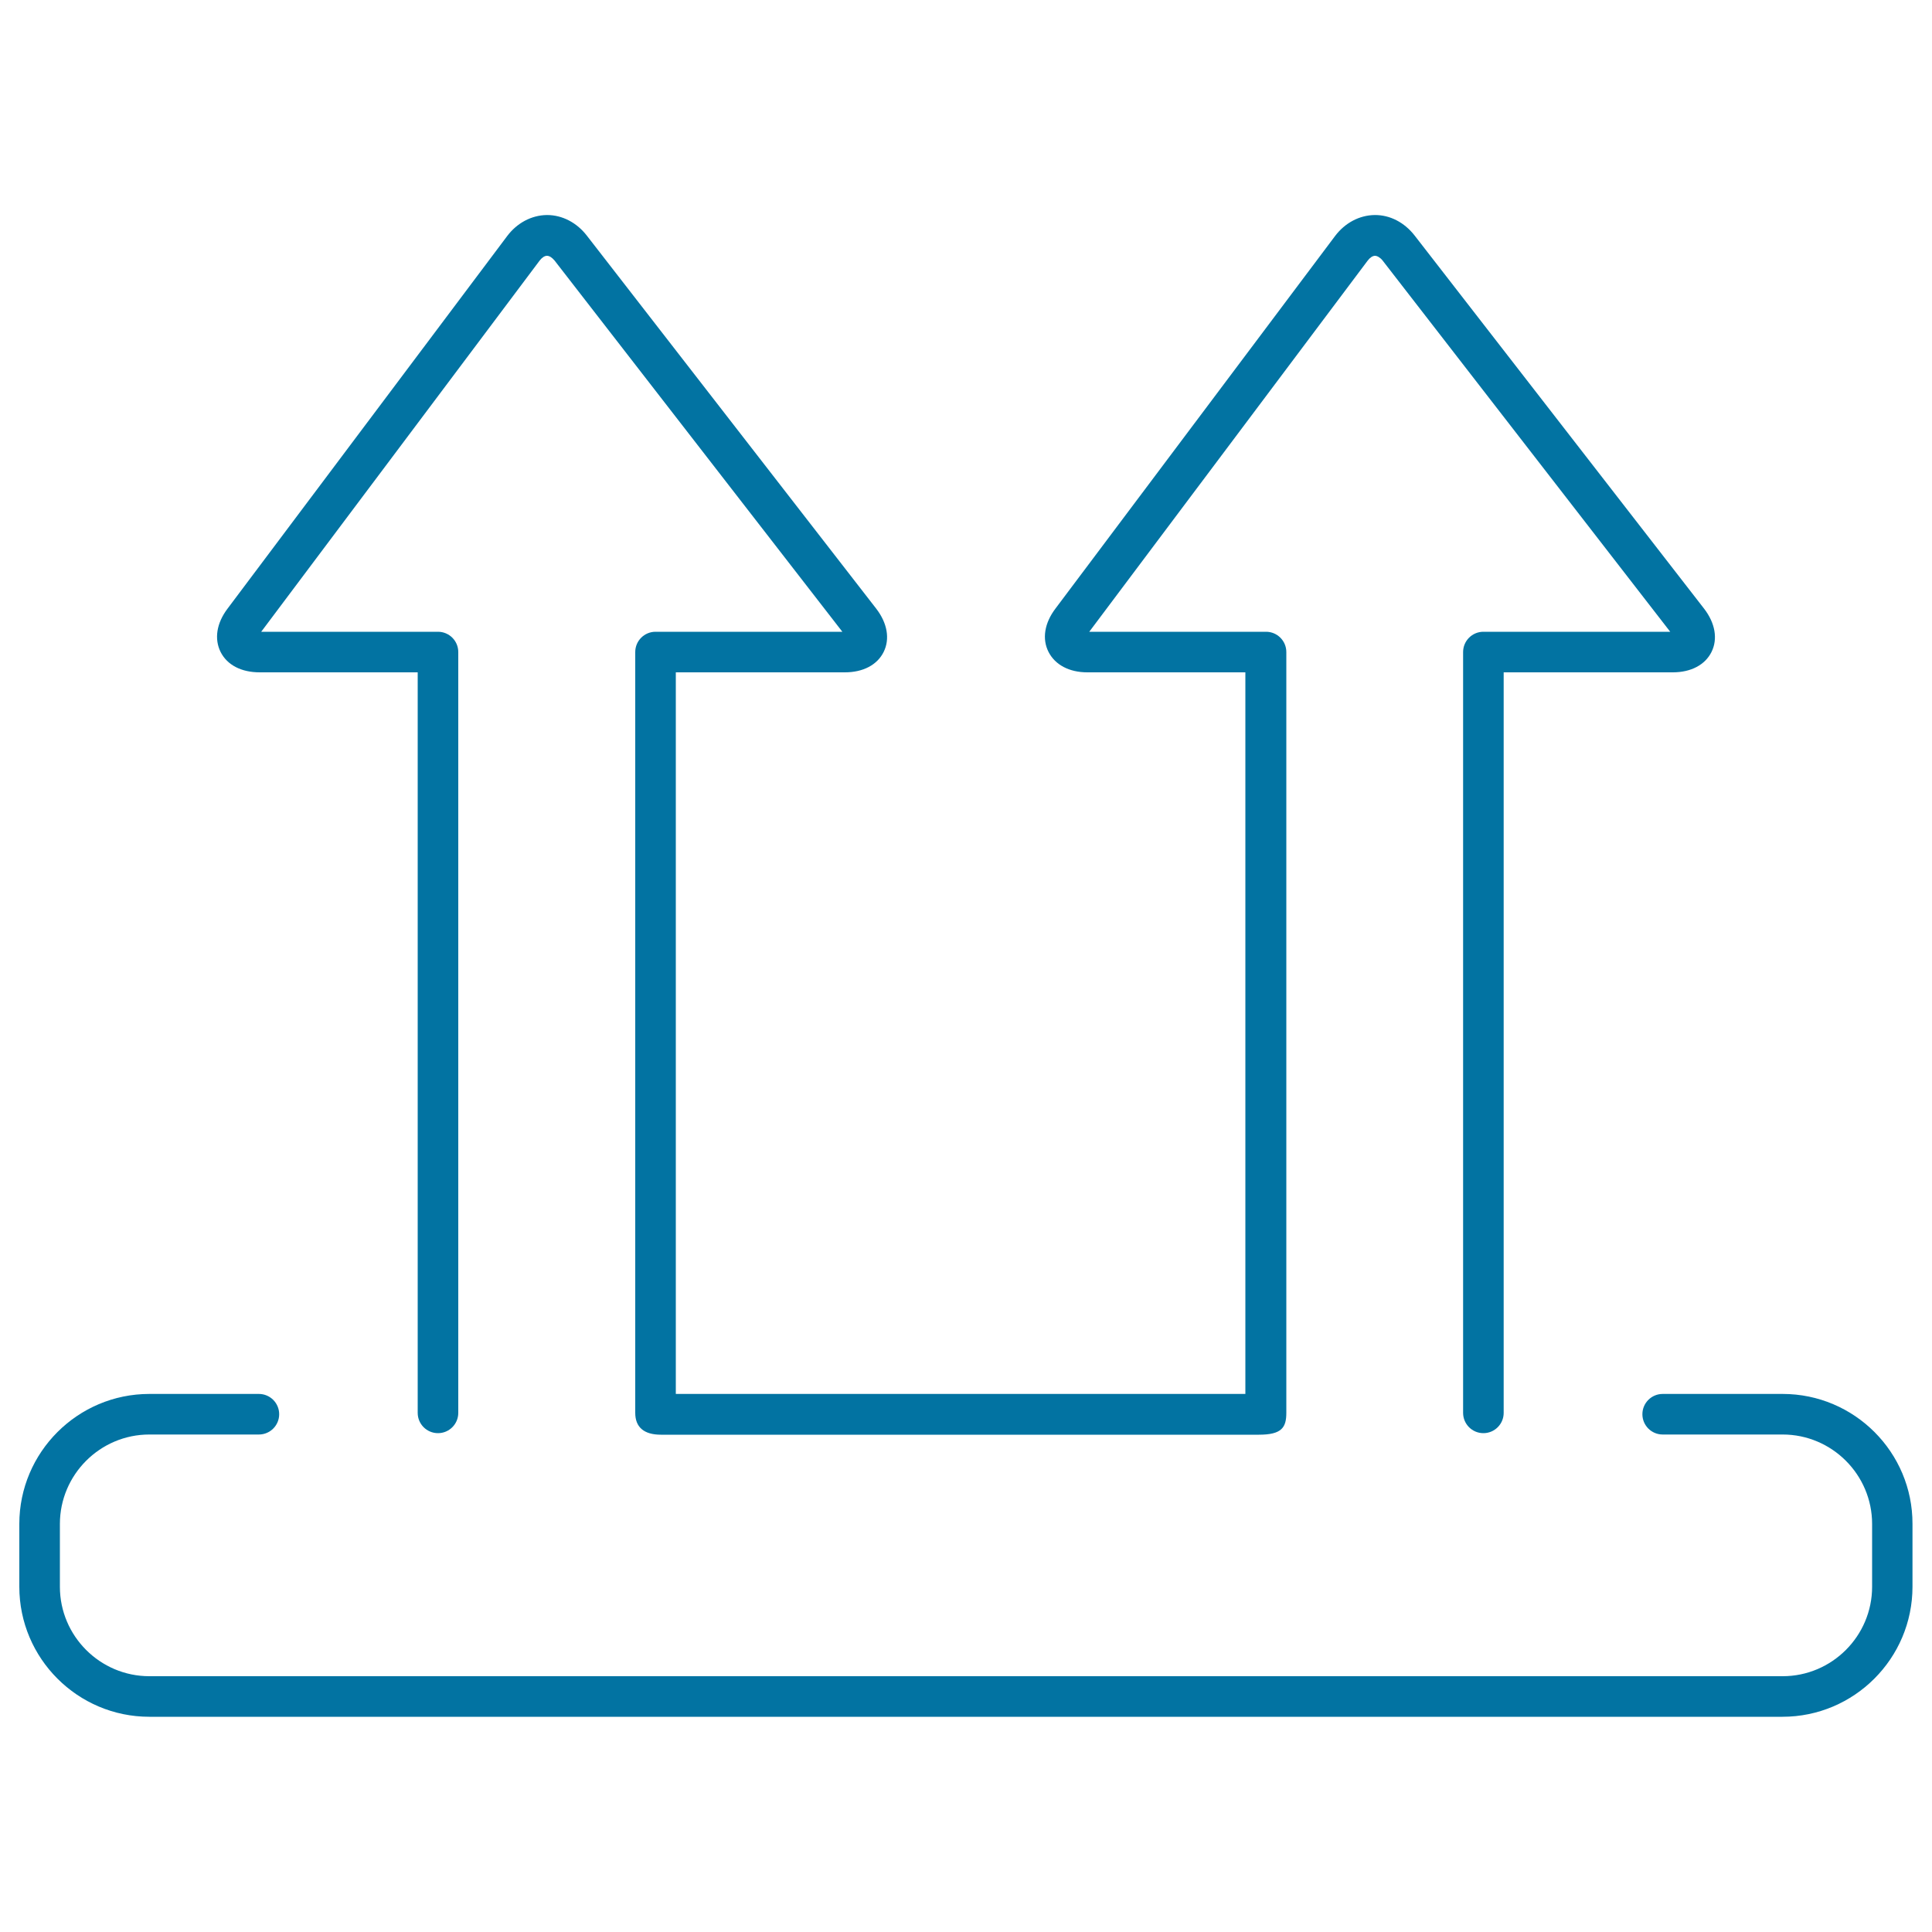
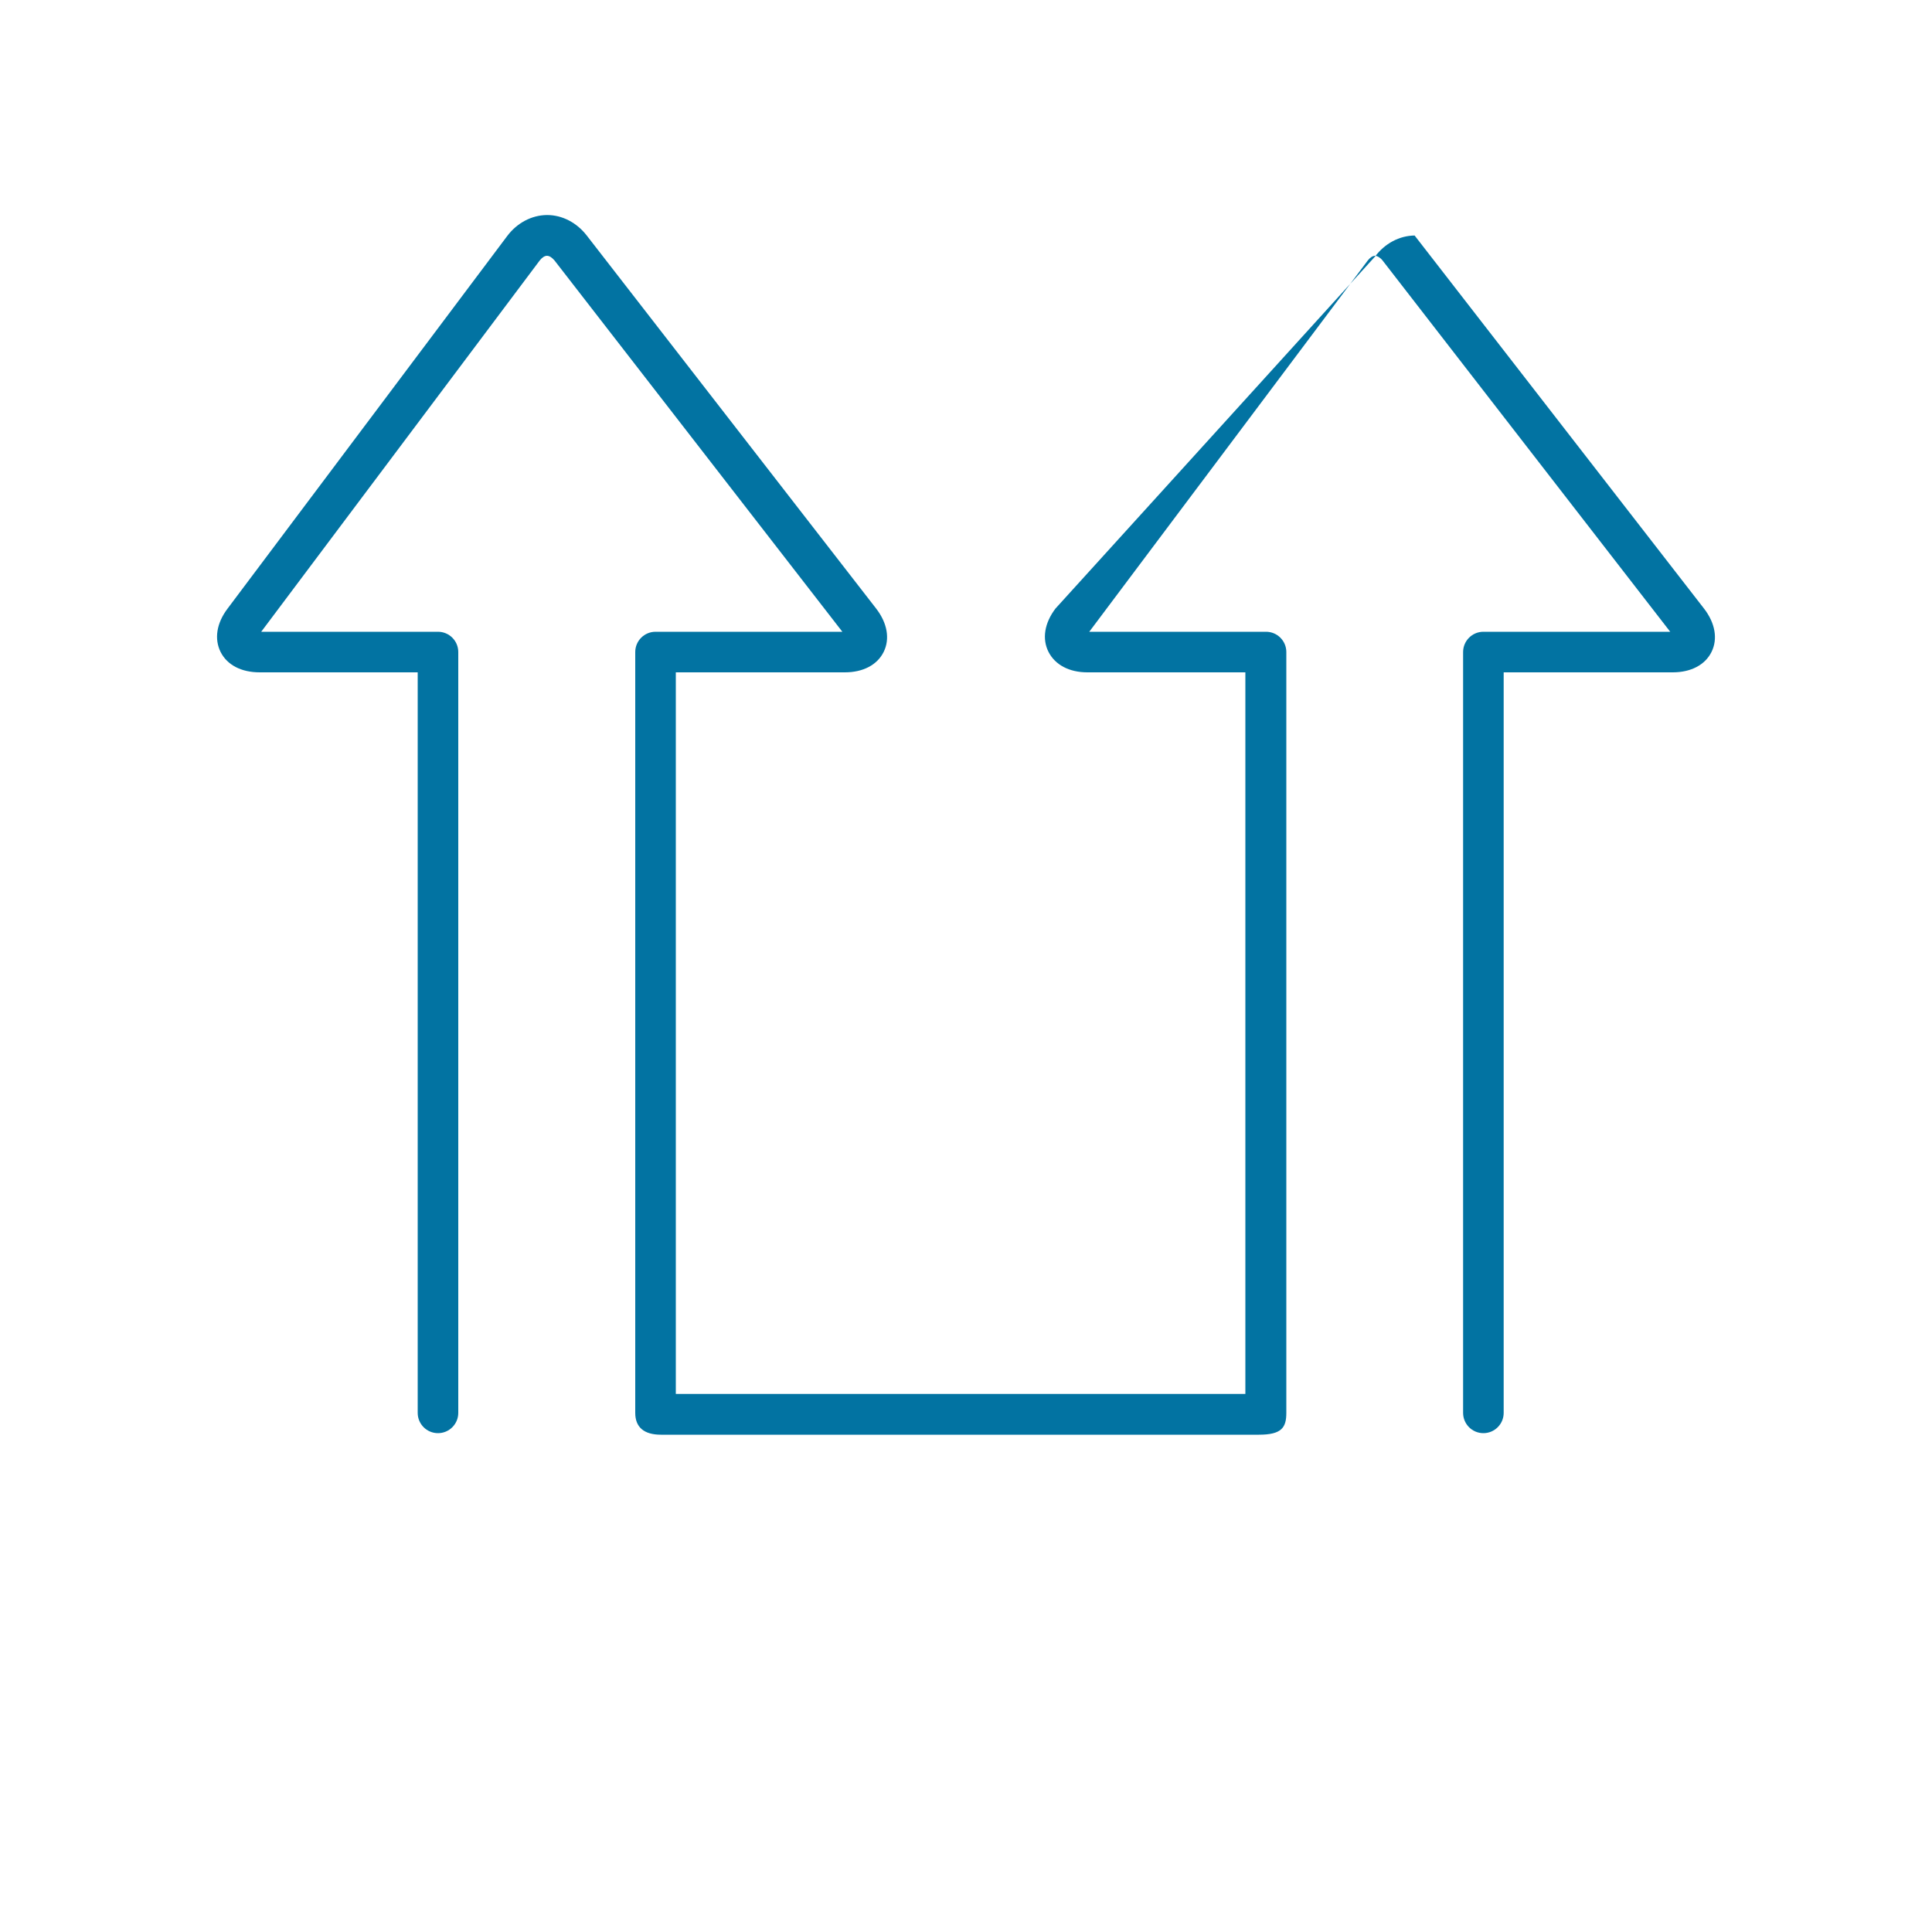
<svg xmlns="http://www.w3.org/2000/svg" viewBox="0 0 1000 1000" style="fill:#0273a2">
  <title>Upload Ultrathin Sign Outline SVG icon</title>
  <g>
    <g>
-       <path d="M134.4,348h81.8v383.3c0,5.8,4.7,10.5,10.5,10.5s10.5-4.7,10.5-10.5V337.5c0-5.8-4.7-10.5-10.5-10.5h-91.5l144.1-192.1c1.2-1.6,2.6-2.5,3.8-2.5h0c1.3,0,2.6,0.9,3.9,2.4L436,327h-96.7c-5.8,0-10.5,4.7-10.5,10.5v393.8c0,7.4,4.5,11.3,13.3,11.3h309.5c11.8,0,14.2-3.7,14.2-11.3V337.5c0-5.8-4.7-10.5-10.5-10.5h-91.5l144.1-192.1c1.2-1.6,2.6-2.5,3.8-2.5c1.1,0,2.7,0.9,3.9,2.4L864.5,327h-96.7c-5.8,0-10.5,4.7-10.5,10.5v393.8c0,5.8,4.7,10.5,10.5,10.5s10.5-4.7,10.5-10.5V348h87.5c9.5,0,16.8-3.9,20.1-10.6c3.3-6.7,1.9-14.9-3.9-22.4L732.2,121.9c-5.3-6.8-12.8-10.7-20.7-10.6c-7.9,0.1-15.4,4.1-20.5,10.9L546.3,315c-5.7,7.5-7,15.7-3.6,22.4c3.4,6.7,10.7,10.6,20.1,10.6h81.8v373.5H349.8V348h87.5c9.5,0,16.8-3.9,20.1-10.6c3.3-6.7,1.9-14.9-3.9-22.4L303.7,121.9c-5.2-6.7-12.7-10.6-20.5-10.6H283c-7.9,0.1-15.4,4.1-20.5,10.9L117.8,315c-5.7,7.5-7,15.7-3.6,22.5C117.6,344.2,124.9,348,134.4,348z" />
-       <path d="M922.7,721.5h-62.1c-5.8,0-10.5,4.7-10.5,10.5s4.7,10.5,10.5,10.5h62.1c25.5,0,46.3,20.8,46.3,46.3v32.5c0,25.5-20.8,46.3-46.3,46.3H77.3c-25.5,0-46.3-20.8-46.3-46.3v-32.5c0-25.5,20.8-46.3,46.3-46.3H134c5.8,0,10.5-4.7,10.5-10.5s-4.7-10.5-10.5-10.5H77.3c-37.1,0-67.3,30.2-67.3,67.3v32.5c0,37.1,30.2,67.3,67.3,67.3h845.3c37.1,0,67.3-30.2,67.3-67.3v-32.5C990,751.7,959.8,721.5,922.7,721.5z" />
+       <path d="M134.4,348h81.8v383.3c0,5.8,4.7,10.5,10.5,10.5s10.5-4.7,10.5-10.5V337.5c0-5.8-4.7-10.5-10.5-10.5h-91.5l144.1-192.1c1.2-1.6,2.6-2.5,3.8-2.5h0c1.3,0,2.6,0.9,3.9,2.4L436,327h-96.7c-5.8,0-10.5,4.7-10.5,10.5v393.8c0,7.4,4.5,11.3,13.3,11.3h309.5c11.8,0,14.2-3.7,14.2-11.3V337.5c0-5.8-4.7-10.5-10.5-10.5h-91.5l144.1-192.1c1.2-1.6,2.6-2.5,3.8-2.5c1.1,0,2.7,0.9,3.9,2.4L864.5,327h-96.7c-5.8,0-10.5,4.7-10.5,10.5v393.8c0,5.8,4.7,10.5,10.5,10.5s10.5-4.7,10.5-10.5V348h87.5c9.5,0,16.8-3.9,20.1-10.6c3.3-6.7,1.9-14.9-3.9-22.4L732.2,121.9c-7.9,0.1-15.4,4.1-20.5,10.9L546.3,315c-5.7,7.5-7,15.7-3.6,22.4c3.4,6.7,10.7,10.6,20.1,10.6h81.8v373.5H349.8V348h87.5c9.5,0,16.8-3.9,20.1-10.6c3.3-6.7,1.9-14.9-3.9-22.4L303.7,121.9c-5.2-6.7-12.7-10.6-20.5-10.6H283c-7.9,0.1-15.4,4.1-20.5,10.9L117.8,315c-5.7,7.5-7,15.7-3.6,22.5C117.6,344.2,124.9,348,134.4,348z" />
    </g>
  </g>
</svg>